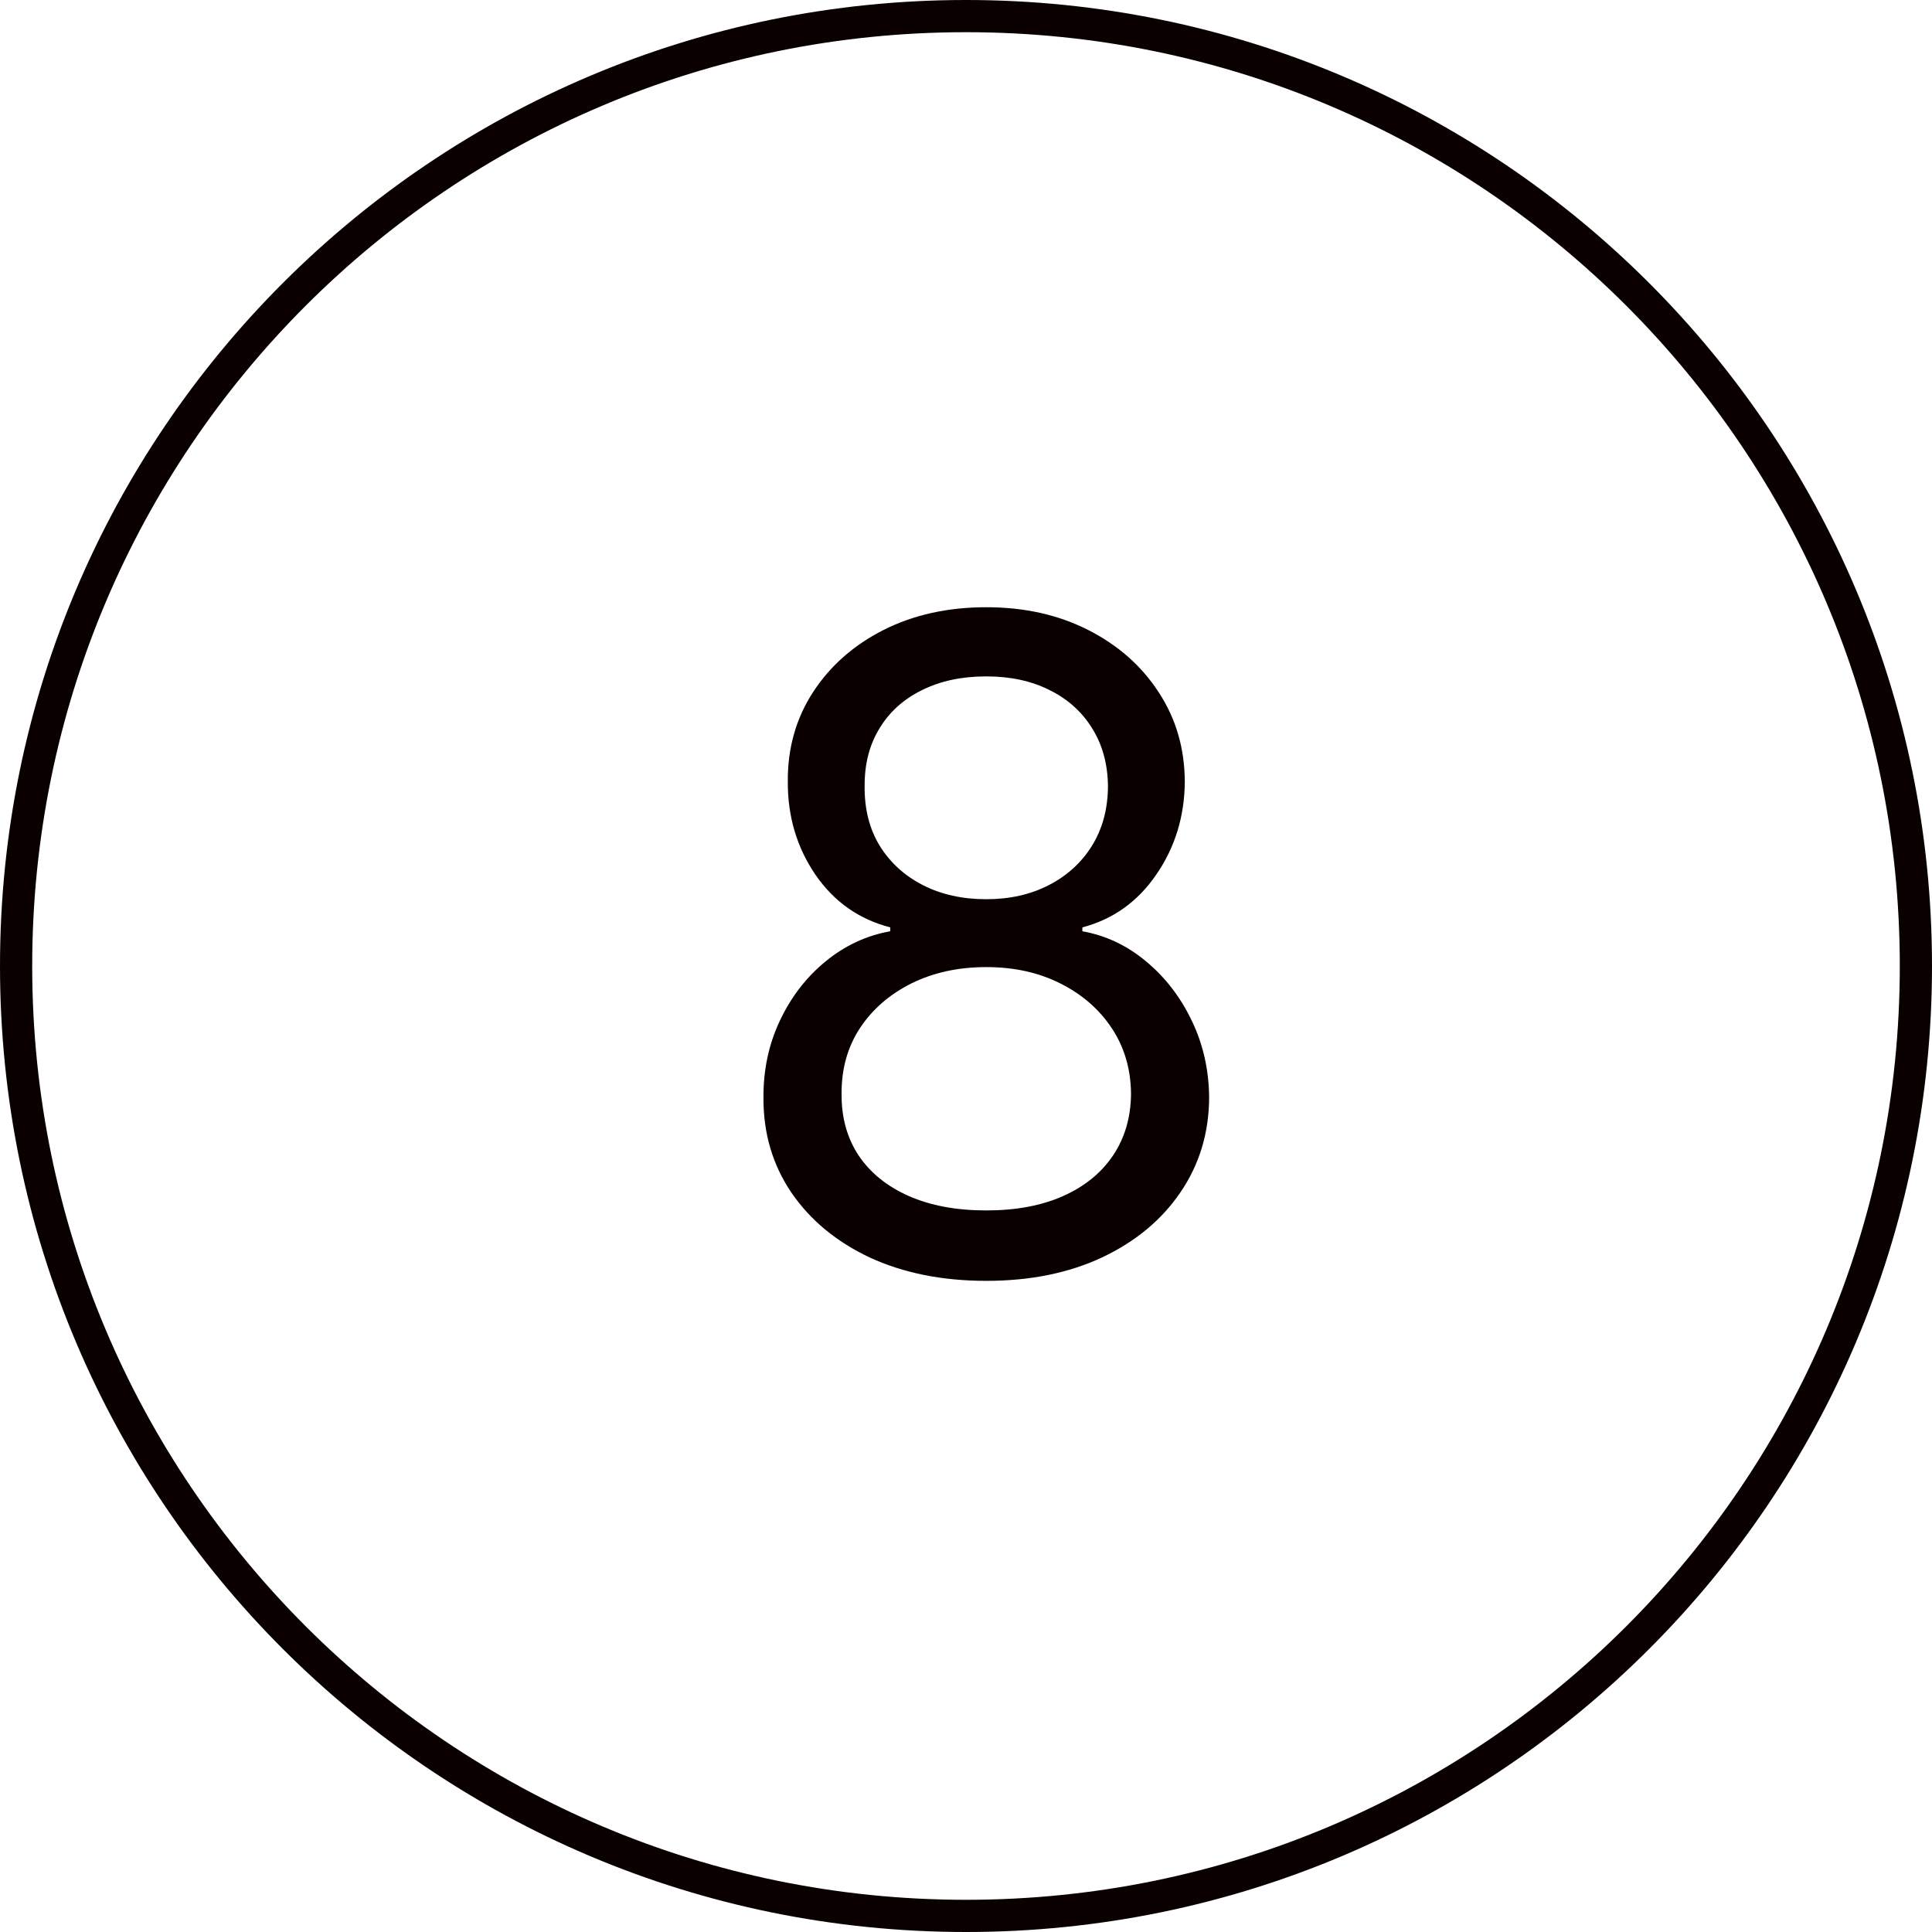
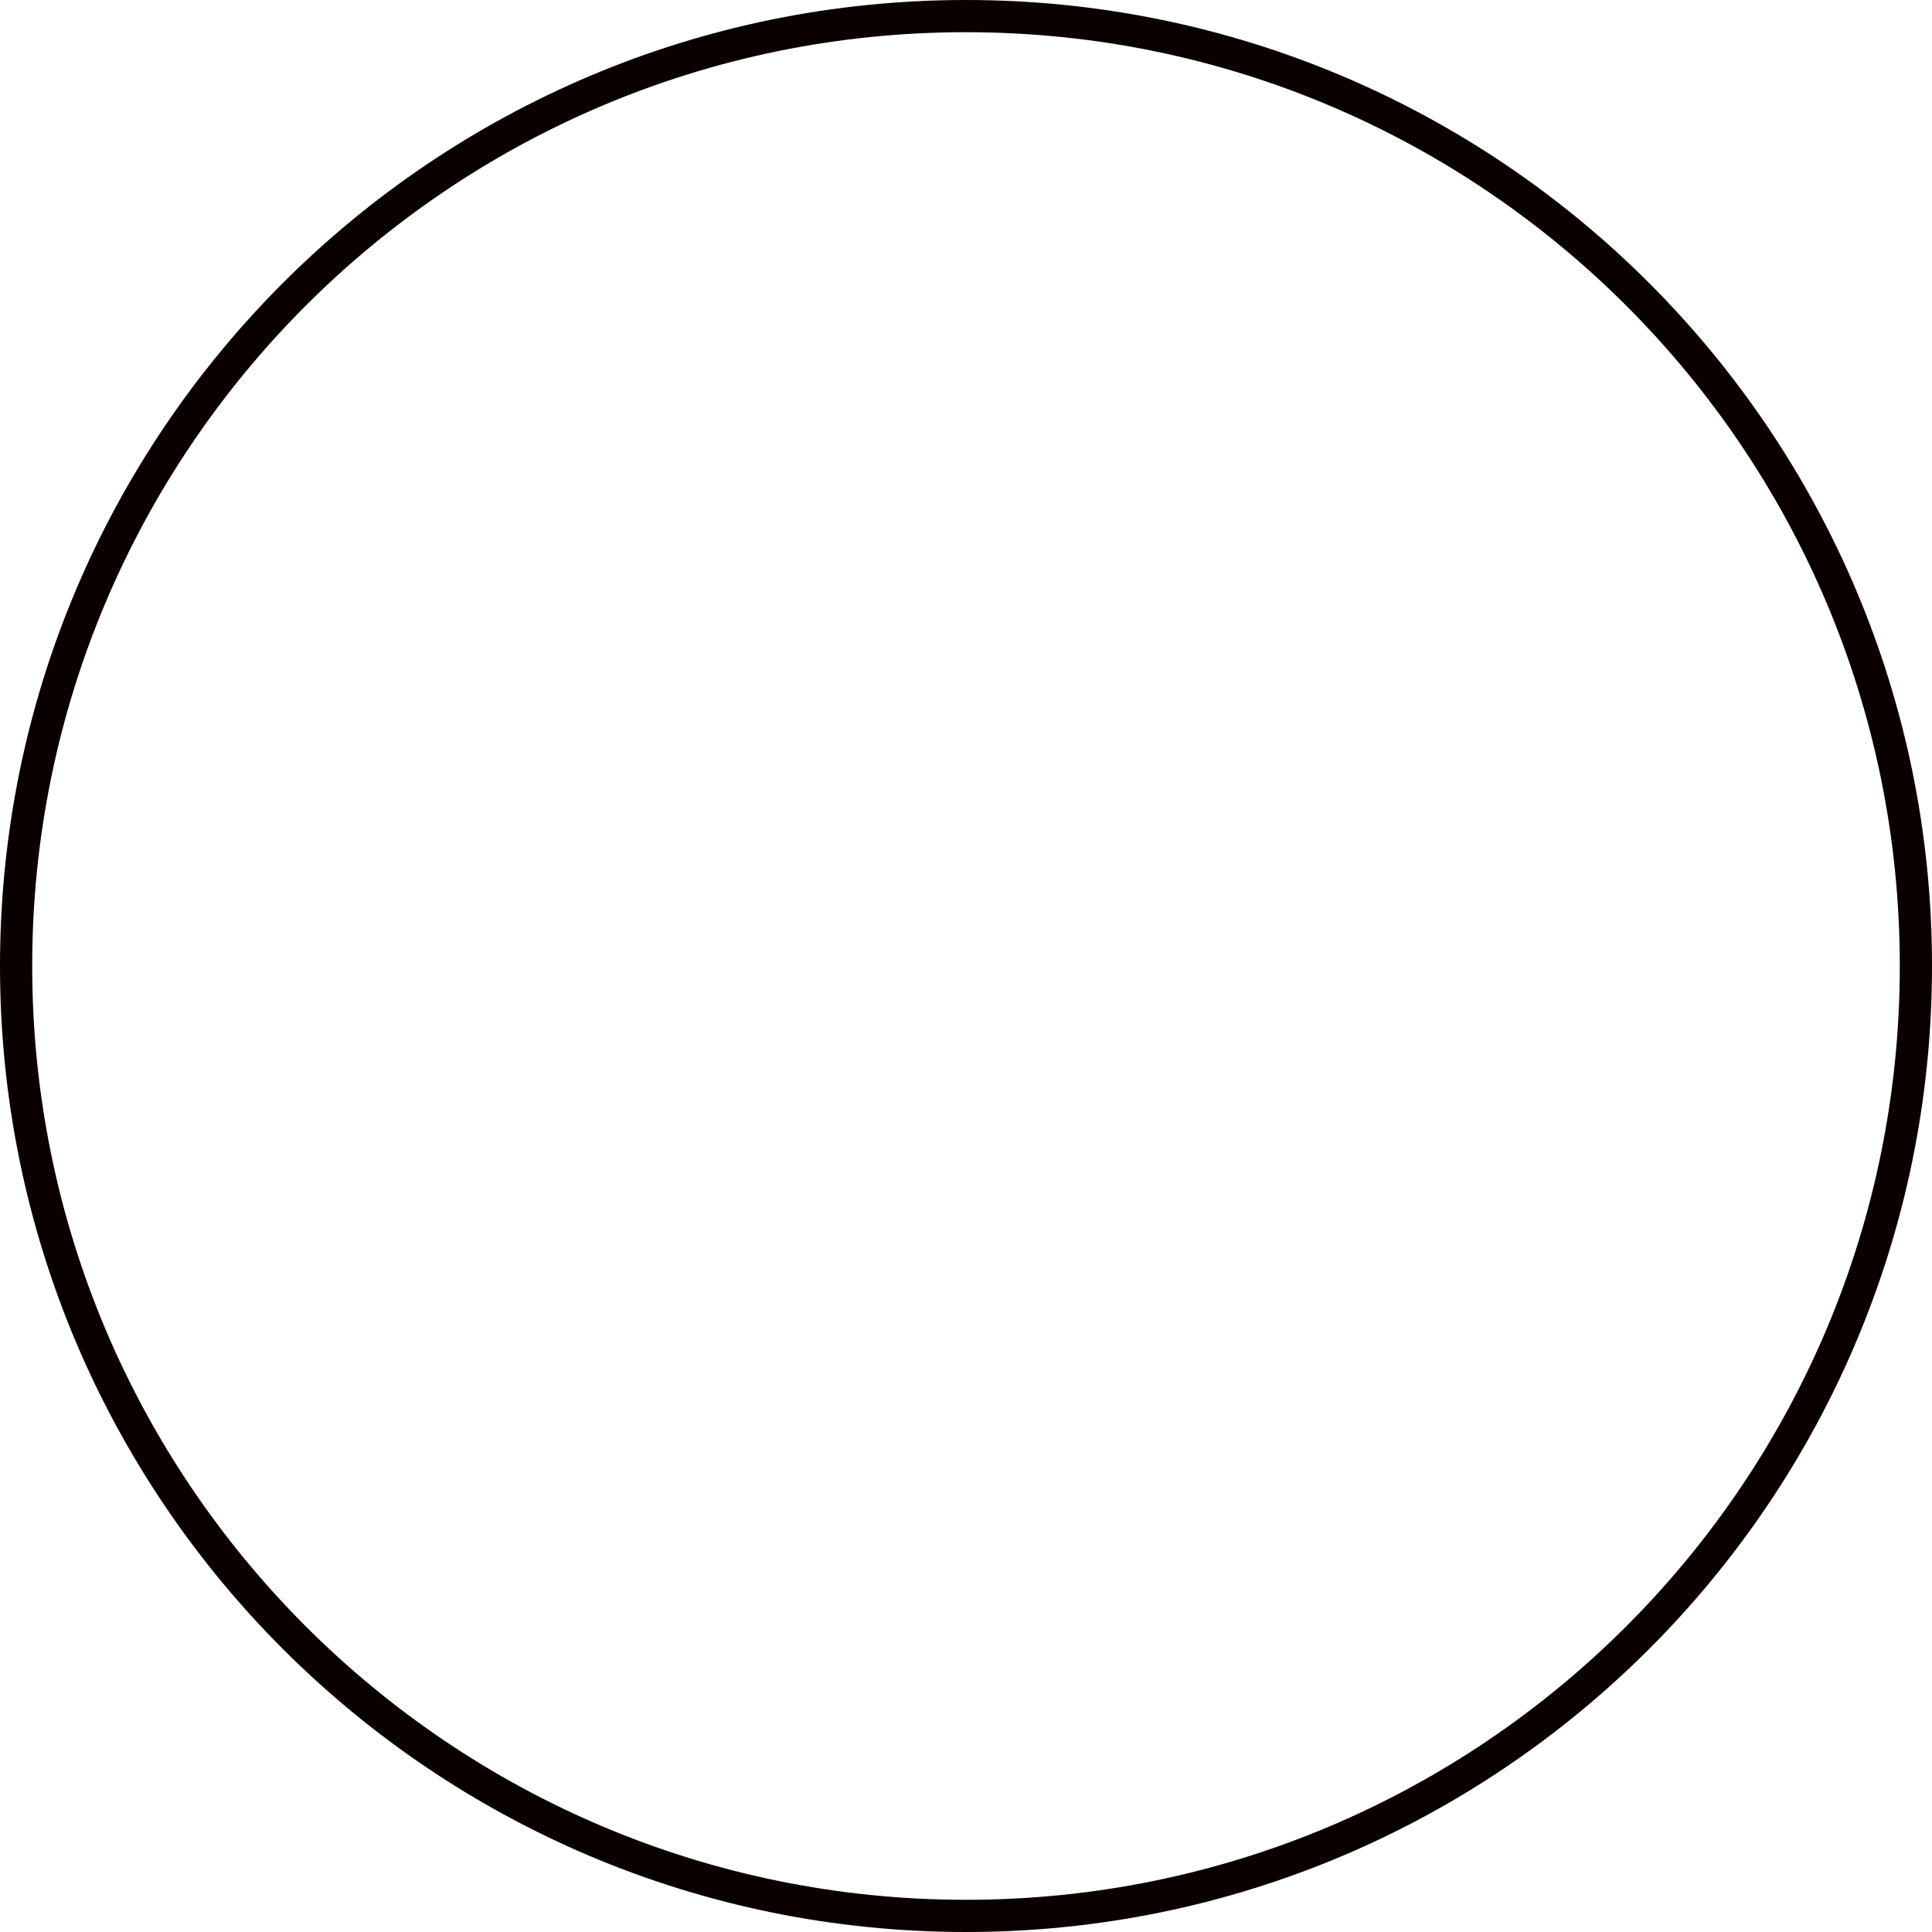
<svg xmlns="http://www.w3.org/2000/svg" width="60" height="60" viewBox="0 0 60 60" fill="none">
  <path d="M59.5 30C59.5 46.292 46.292 59.5 30 59.5C13.708 59.5 0.5 46.292 0.5 30C0.5 13.708 13.708 0.5 30 0.5C46.292 0.5 59.5 13.708 59.5 30Z" stroke="#0A0000" />
-   <path d="M30.631 39.778C29.265 39.778 28.059 39.536 27.011 39.053C25.971 38.562 25.159 37.889 24.575 37.034C23.992 36.172 23.704 35.191 23.71 34.091C23.704 33.229 23.873 32.434 24.217 31.704C24.562 30.969 25.033 30.356 25.629 29.865C26.233 29.368 26.905 29.053 27.648 28.921V28.801C26.673 28.549 25.898 28.002 25.321 27.16C24.744 26.312 24.459 25.348 24.466 24.267C24.459 23.233 24.721 22.308 25.251 21.493C25.782 20.678 26.511 20.035 27.439 19.564C28.374 19.093 29.438 18.858 30.631 18.858C31.811 18.858 32.865 19.093 33.793 19.564C34.721 20.035 35.45 20.678 35.98 21.493C36.517 22.308 36.789 23.233 36.795 24.267C36.789 25.348 36.494 26.312 35.91 27.16C35.334 28.002 34.568 28.549 33.614 28.801V28.921C34.349 29.053 35.012 29.368 35.602 29.865C36.192 30.356 36.663 30.969 37.014 31.704C37.365 32.434 37.544 33.229 37.551 34.091C37.544 35.191 37.246 36.172 36.656 37.034C36.073 37.889 35.261 38.562 34.22 39.053C33.186 39.536 31.99 39.778 30.631 39.778ZM30.631 37.591C31.552 37.591 32.347 37.442 33.017 37.144C33.687 36.845 34.204 36.424 34.568 35.881C34.933 35.337 35.118 34.701 35.125 33.972C35.118 33.203 34.919 32.523 34.528 31.933C34.137 31.343 33.604 30.879 32.928 30.541C32.258 30.203 31.492 30.034 30.631 30.034C29.762 30.034 28.987 30.203 28.304 30.541C27.628 30.879 27.094 31.343 26.703 31.933C26.319 32.523 26.13 33.203 26.136 33.972C26.13 34.701 26.305 35.337 26.663 35.881C27.028 36.424 27.548 36.845 28.224 37.144C28.901 37.442 29.703 37.591 30.631 37.591ZM30.631 27.926C31.36 27.926 32.006 27.78 32.57 27.489C33.14 27.197 33.587 26.789 33.912 26.266C34.237 25.742 34.403 25.129 34.409 24.426C34.403 23.737 34.24 23.137 33.922 22.626C33.604 22.109 33.163 21.712 32.599 21.433C32.036 21.148 31.38 21.006 30.631 21.006C29.868 21.006 29.202 21.148 28.632 21.433C28.062 21.712 27.621 22.109 27.31 22.626C26.998 23.137 26.846 23.737 26.852 24.426C26.846 25.129 27.001 25.742 27.32 26.266C27.644 26.789 28.092 27.197 28.662 27.489C29.232 27.78 29.888 27.926 30.631 27.926Z" fill="#0A0000" />
</svg>